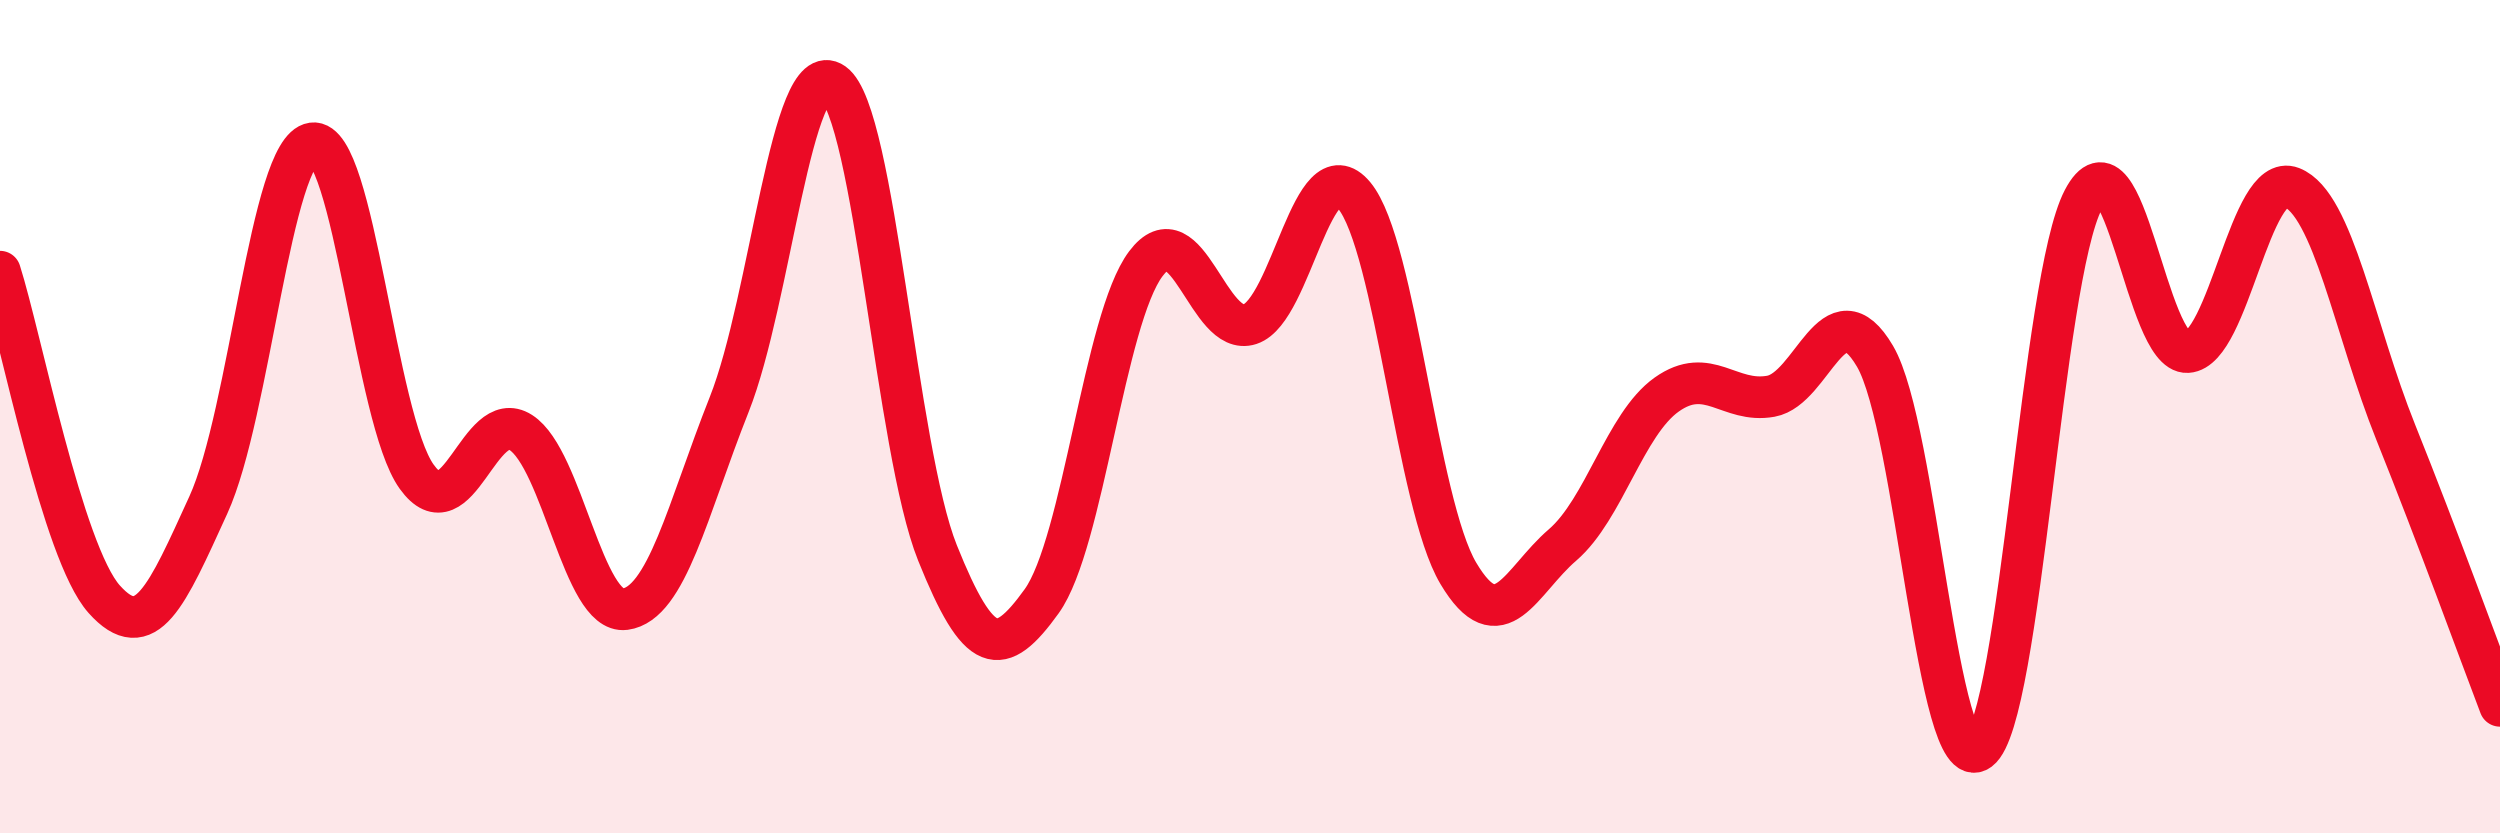
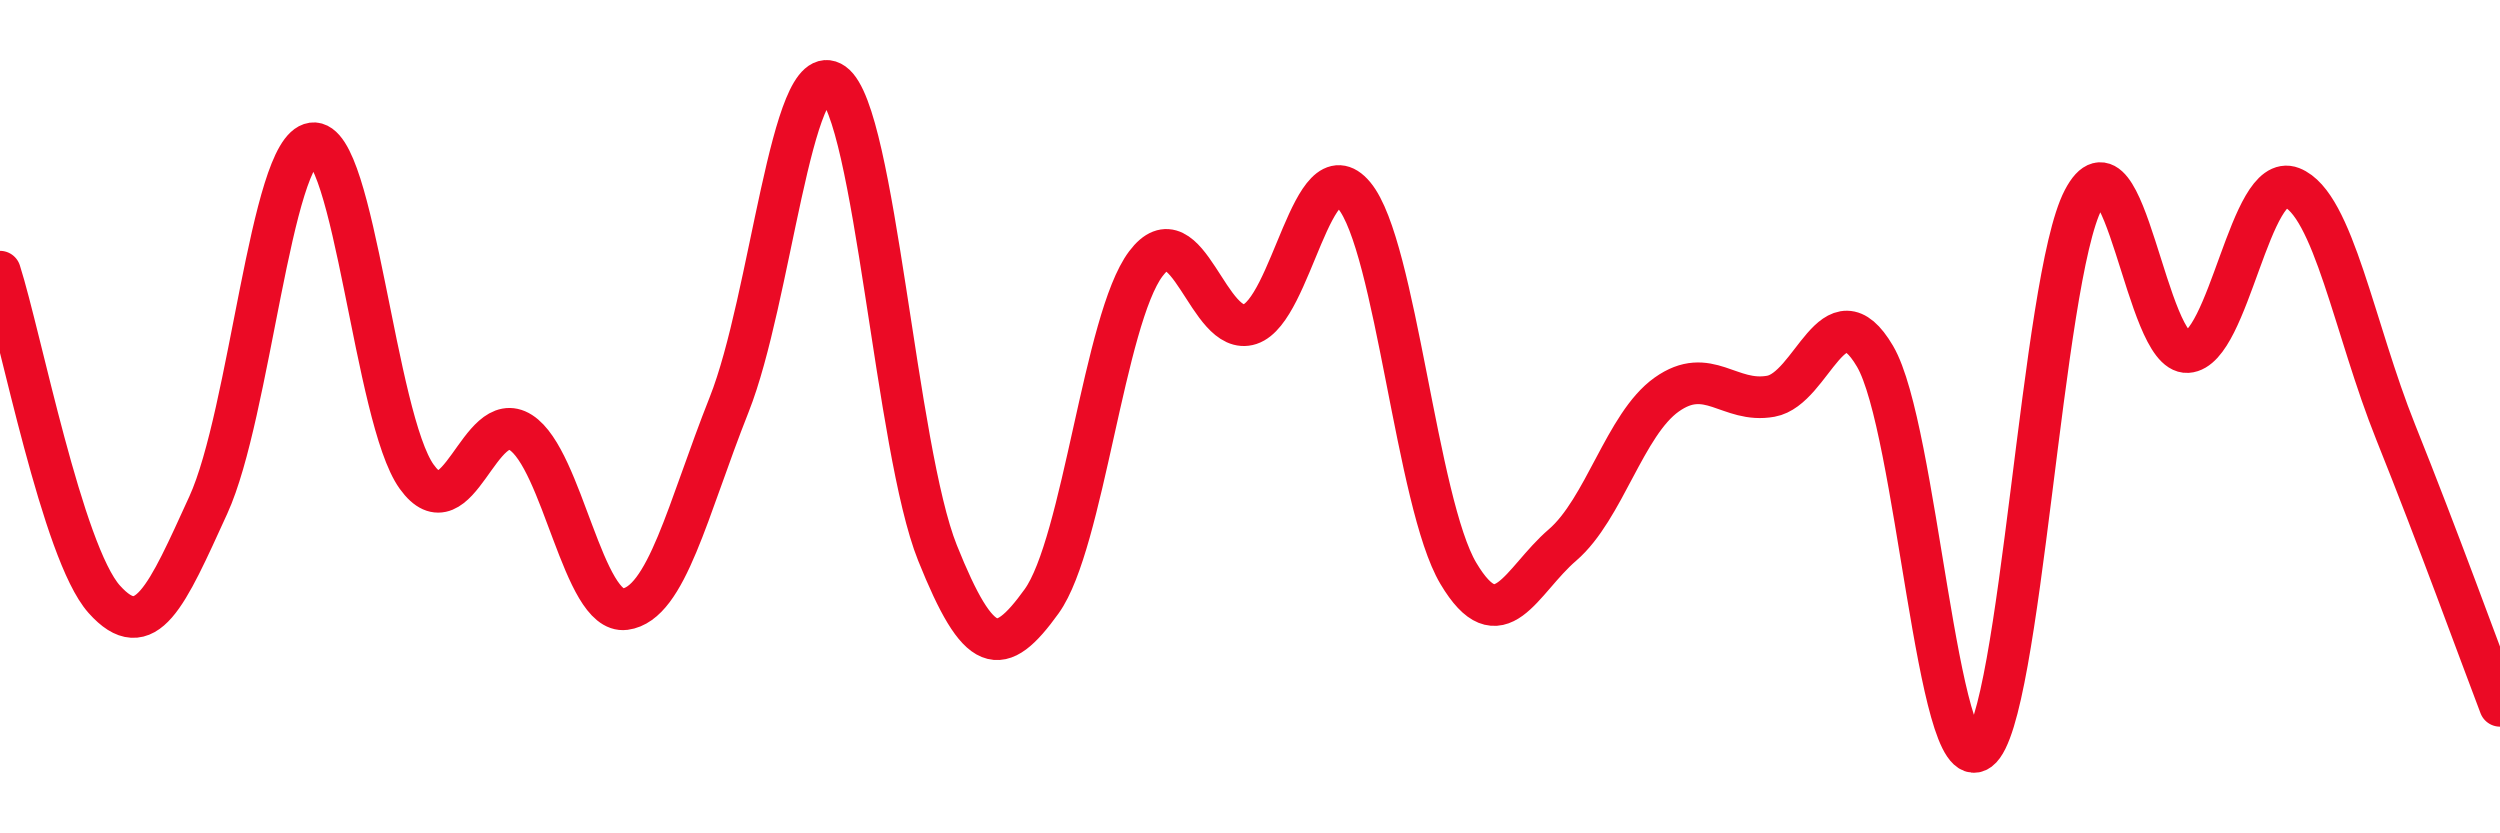
<svg xmlns="http://www.w3.org/2000/svg" width="60" height="20" viewBox="0 0 60 20">
-   <path d="M 0,6.52 C 0.5,8.09 1.5,13.26 2.5,14.38 C 3.5,15.5 4,14.31 5,12.12 C 6,9.93 6.5,3.58 7.5,3.44 C 8.5,3.3 9,10.05 10,11.44 C 11,12.83 11.5,9.74 12.5,10.38 C 13.5,11.02 14,14.75 15,14.62 C 16,14.49 16.5,12.23 17.5,9.71 C 18.5,7.19 19,1.29 20,2 C 21,2.71 21.5,10.78 22.5,13.27 C 23.5,15.76 24,15.82 25,14.43 C 26,13.04 26.5,7.66 27.5,6.33 C 28.5,5 29,8.11 30,7.78 C 31,7.45 31.5,3.49 32.5,4.69 C 33.5,5.89 34,12.08 35,13.76 C 36,15.44 36.5,13.94 37.5,13.08 C 38.5,12.22 39,10.18 40,9.47 C 41,8.76 41.5,9.69 42.5,9.51 C 43.5,9.33 44,6.85 45,8.55 C 46,10.25 46.5,18.75 47.5,18 C 48.5,17.25 49,6.7 50,4.79 C 51,2.88 51.5,8.51 52.5,8.45 C 53.5,8.39 54,4.11 55,4.5 C 56,4.89 56.5,7.89 57.5,10.38 C 58.5,12.87 59.5,15.63 60,16.94L60 20L0 20Z" fill="#EB0A25" opacity="0.1" stroke-linecap="round" stroke-linejoin="round" />
  <path d="M 0,6.52 C 0.5,8.09 1.5,13.26 2.5,14.38 C 3.5,15.5 4,14.31 5,12.12 C 6,9.93 6.5,3.58 7.5,3.44 C 8.5,3.3 9,10.05 10,11.44 C 11,12.83 11.5,9.74 12.5,10.38 C 13.5,11.02 14,14.75 15,14.62 C 16,14.49 16.5,12.23 17.5,9.71 C 18.5,7.19 19,1.29 20,2 C 21,2.71 21.5,10.78 22.5,13.27 C 23.5,15.76 24,15.82 25,14.43 C 26,13.04 26.5,7.66 27.5,6.33 C 28.5,5 29,8.11 30,7.78 C 31,7.45 31.5,3.49 32.5,4.69 C 33.5,5.89 34,12.08 35,13.76 C 36,15.44 36.5,13.94 37.5,13.08 C 38.5,12.22 39,10.18 40,9.47 C 41,8.76 41.5,9.69 42.5,9.51 C 43.5,9.33 44,6.85 45,8.55 C 46,10.25 46.5,18.75 47.5,18 C 48.5,17.25 49,6.7 50,4.79 C 51,2.88 51.5,8.51 52.5,8.45 C 53.5,8.39 54,4.11 55,4.5 C 56,4.89 56.5,7.89 57.5,10.38 C 58.5,12.87 59.5,15.63 60,16.94" stroke="#EB0A25" stroke-width="1" fill="none" stroke-linecap="round" stroke-linejoin="round" />
</svg>